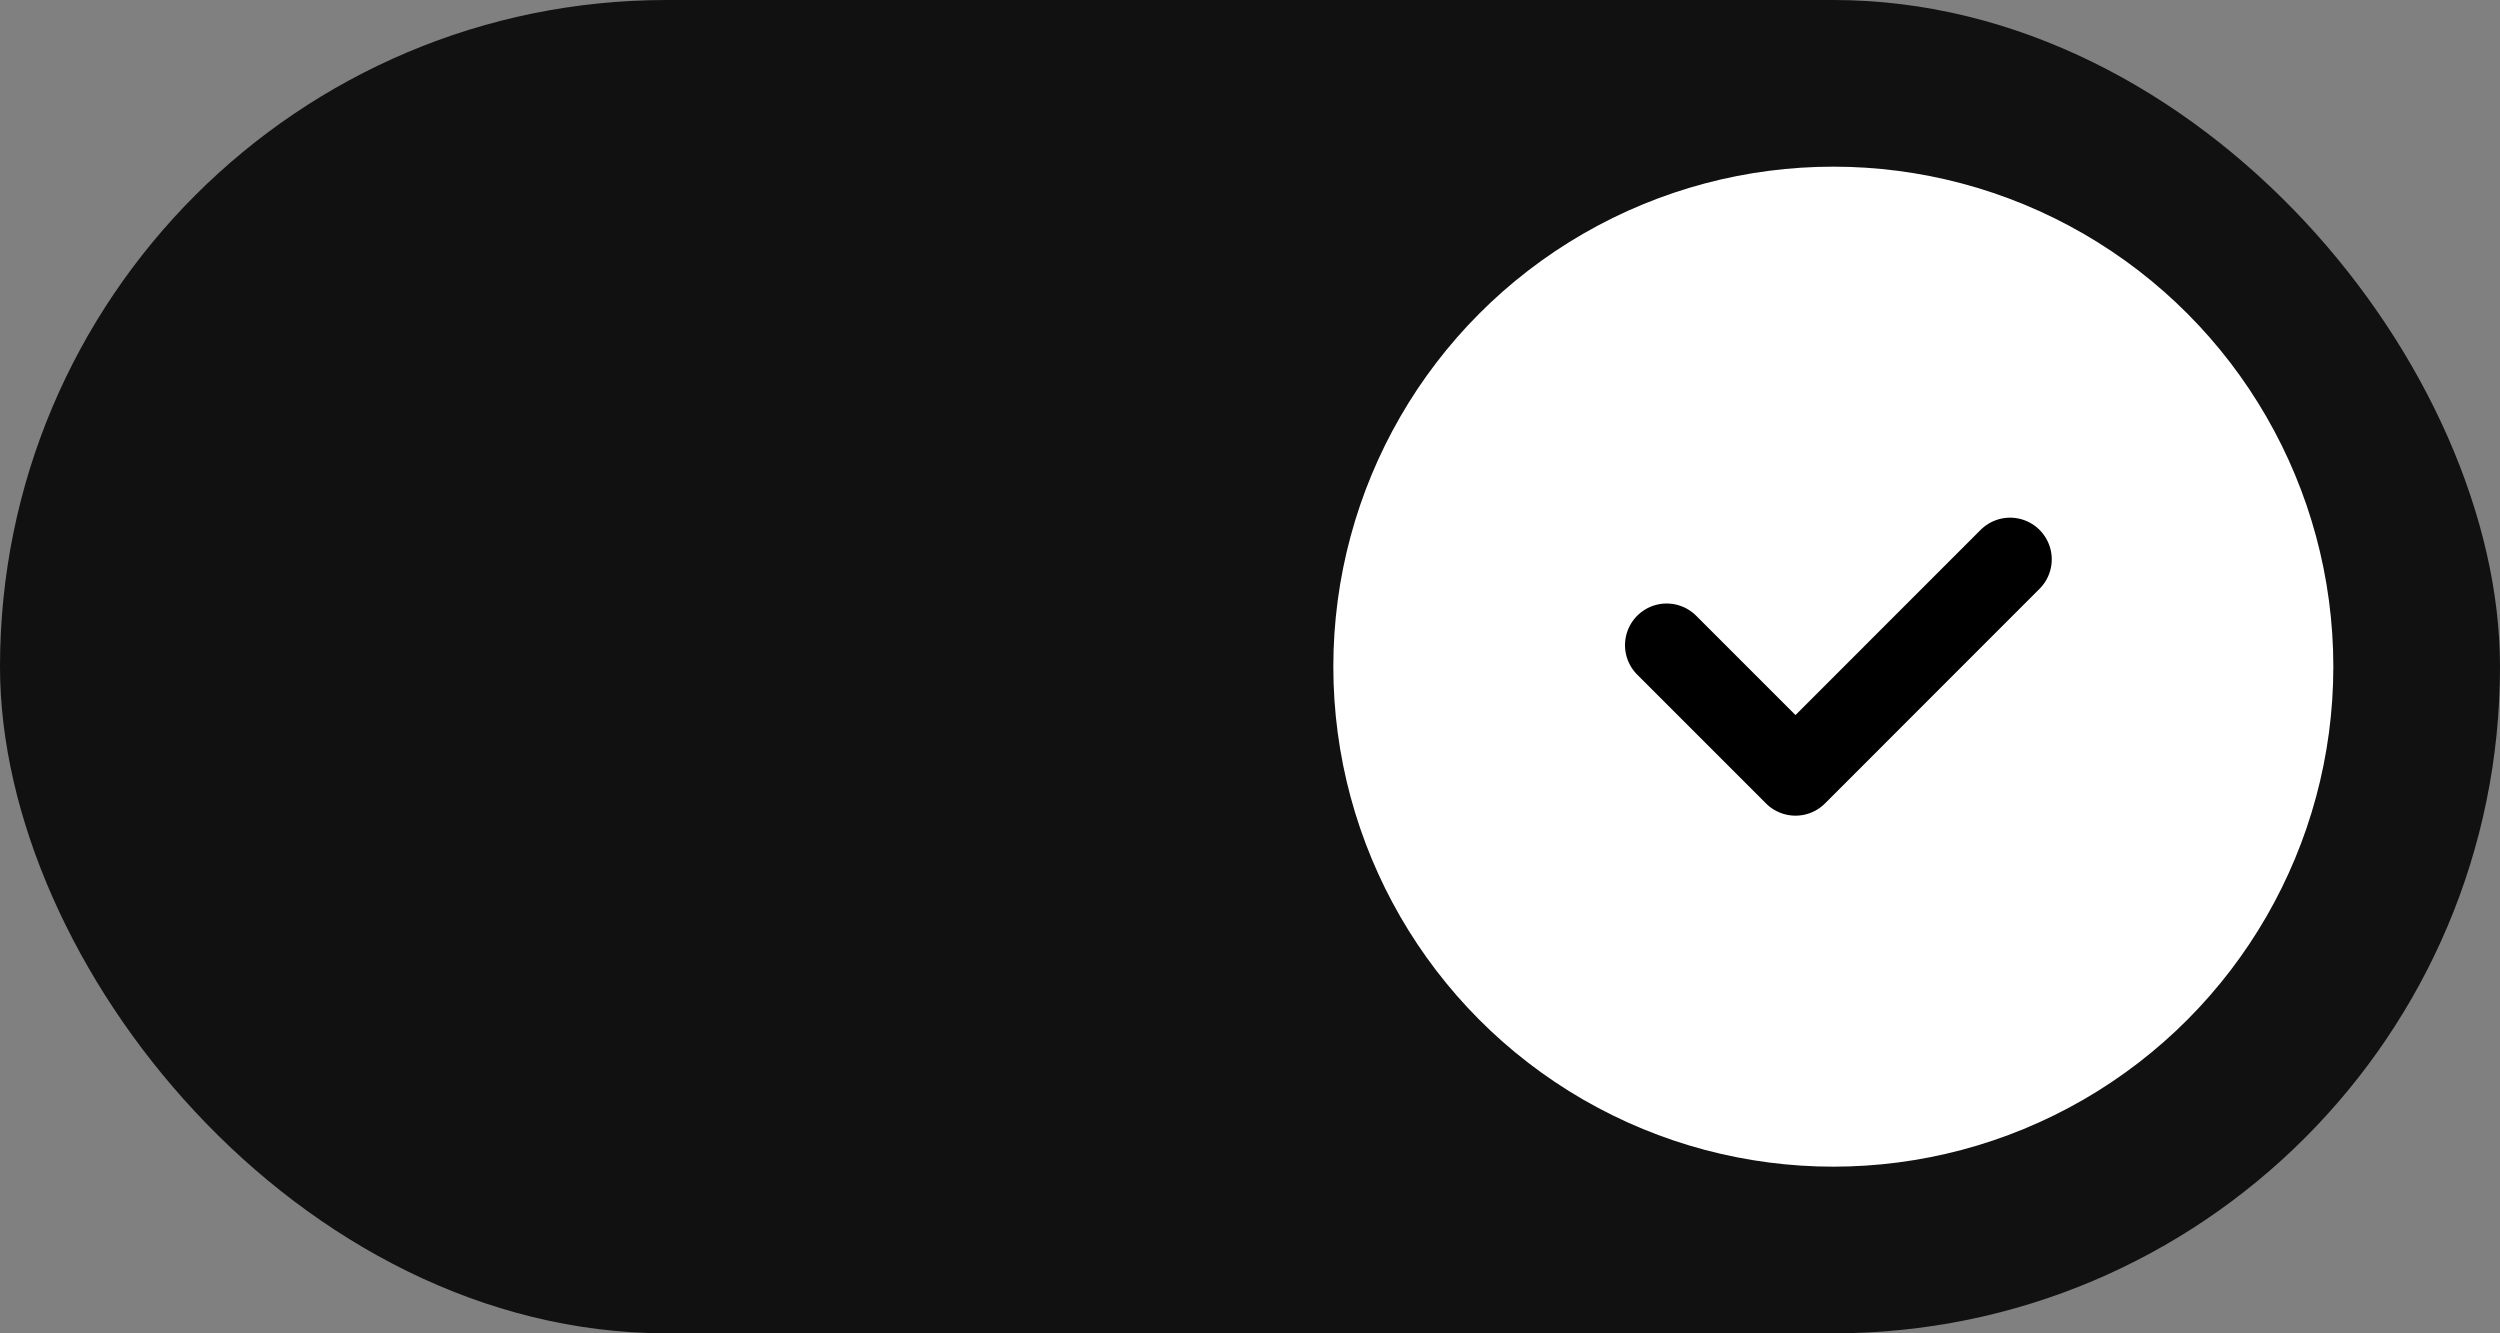
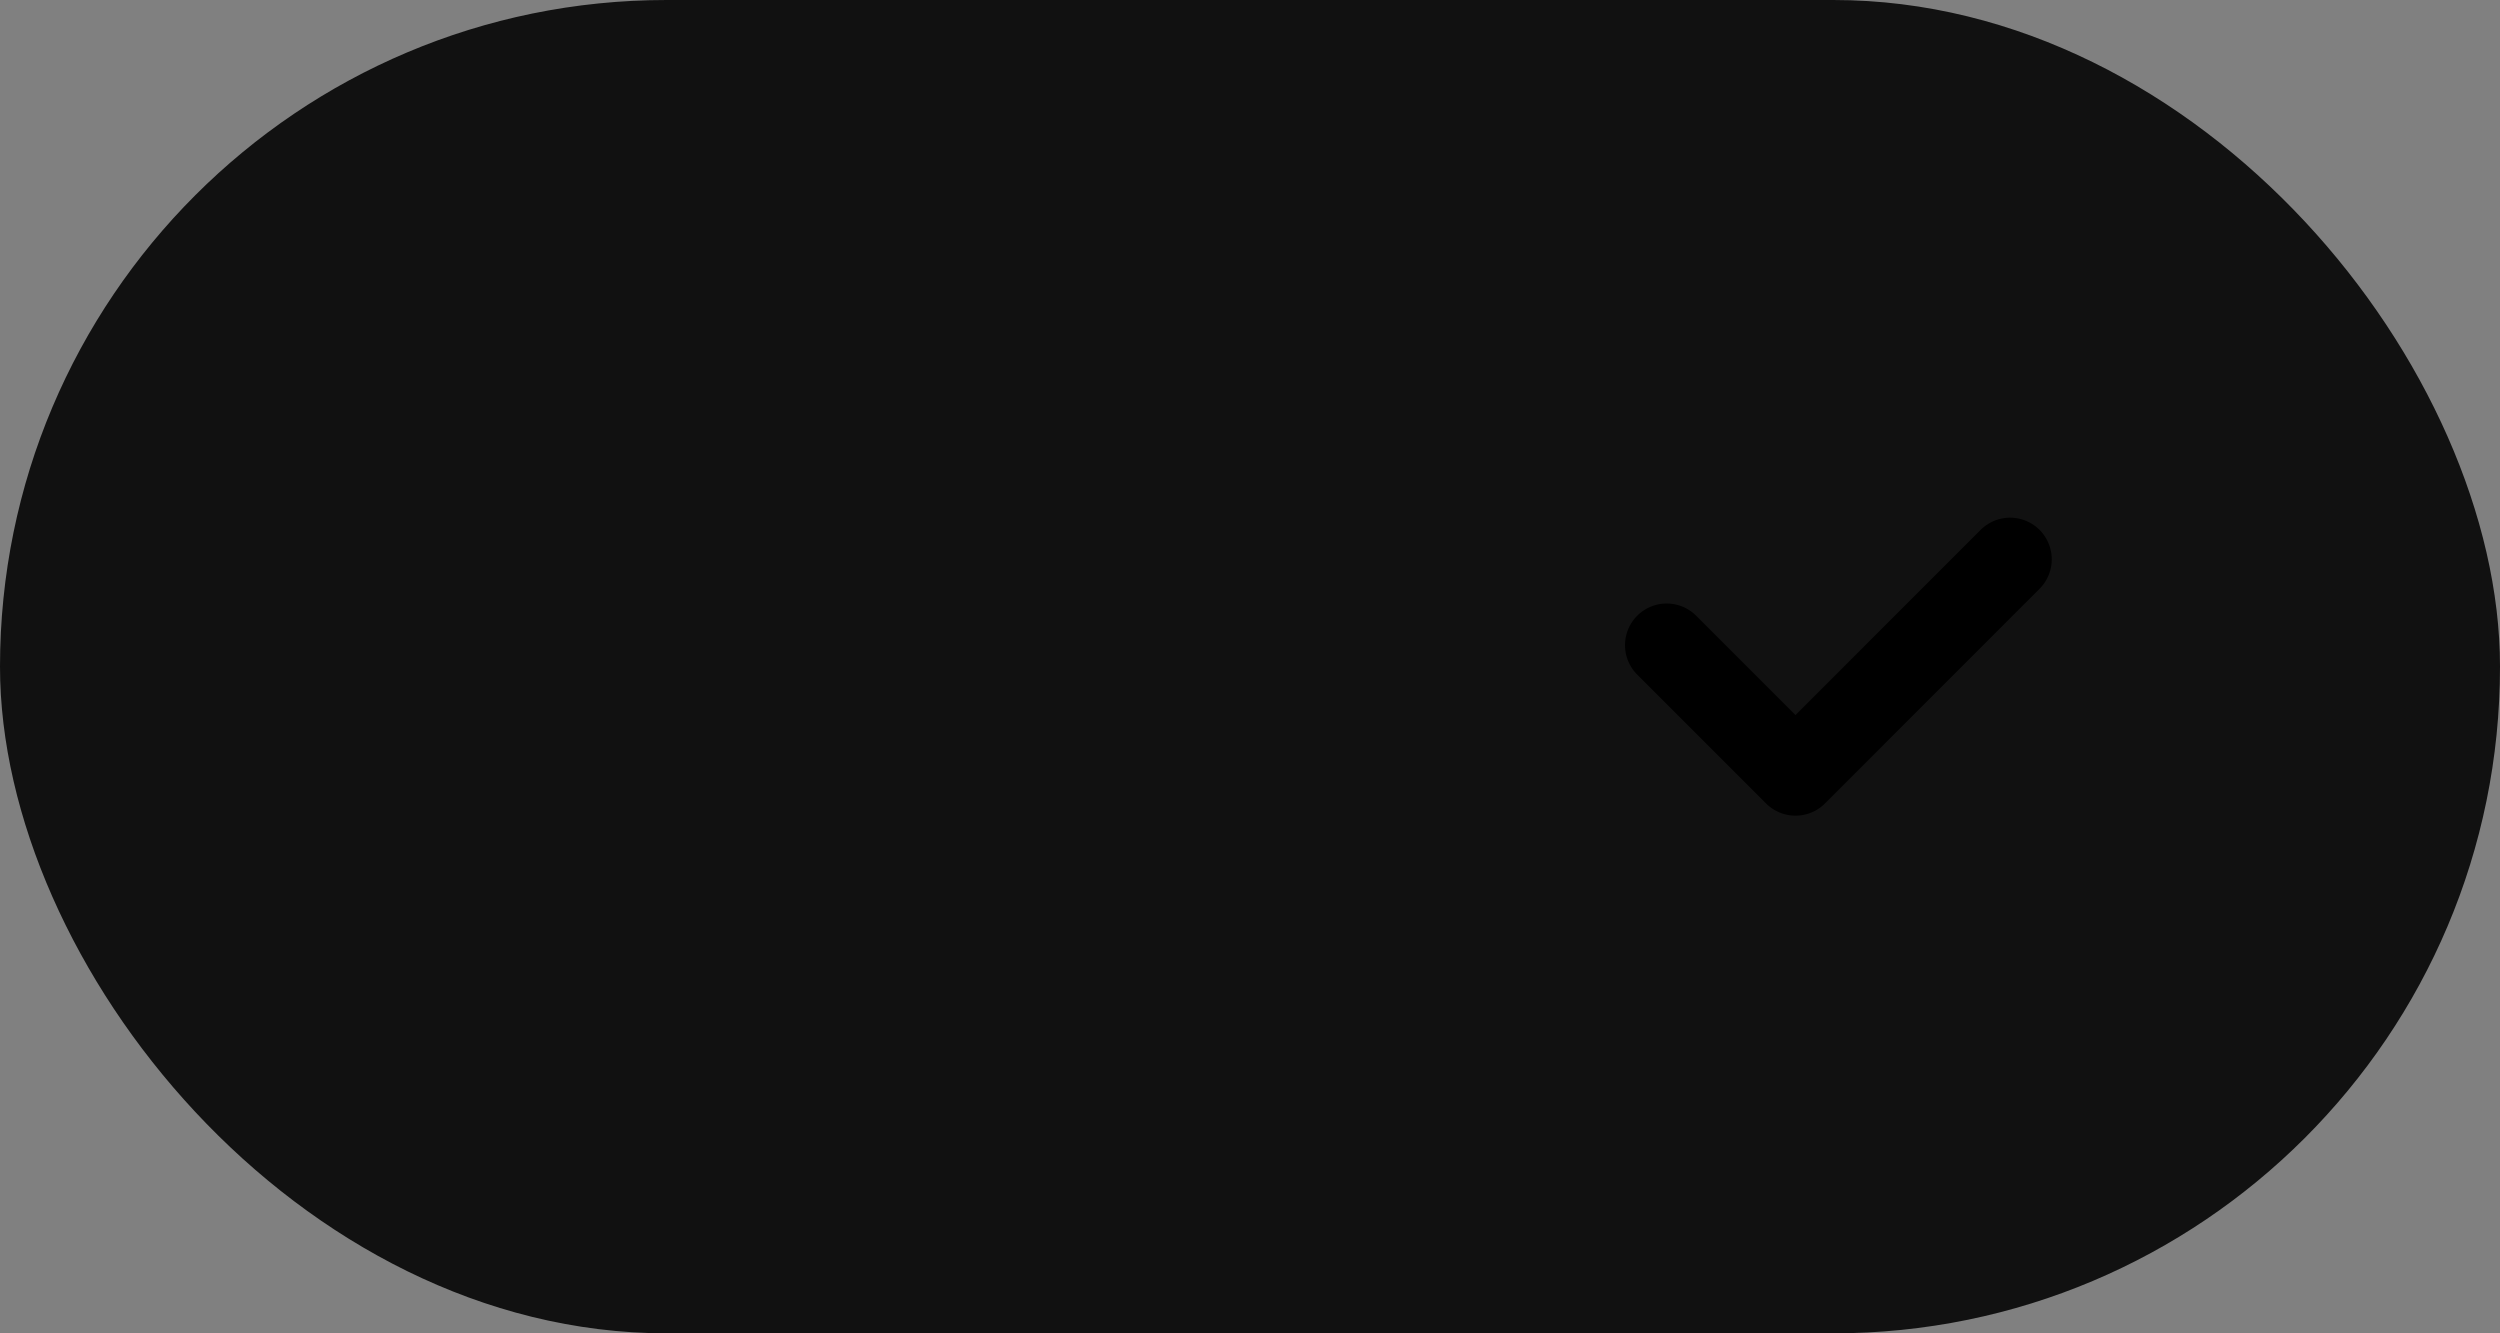
<svg xmlns="http://www.w3.org/2000/svg" width="30" height="16" viewBox="0 0 30 16" fill="none">
  <rect x="0" y="0" width="30" height="16" fill="#808080" stroke="none" />
  <rect width="30" height="16" rx="8" fill="#111111" />
-   <circle cx="22" cy="8" r="6" fill="white" />
  <path d="M20 7.742L21.546 9.288L24.121 6.712" stroke="black" stroke-linecap="round" stroke-linejoin="round" />
</svg>